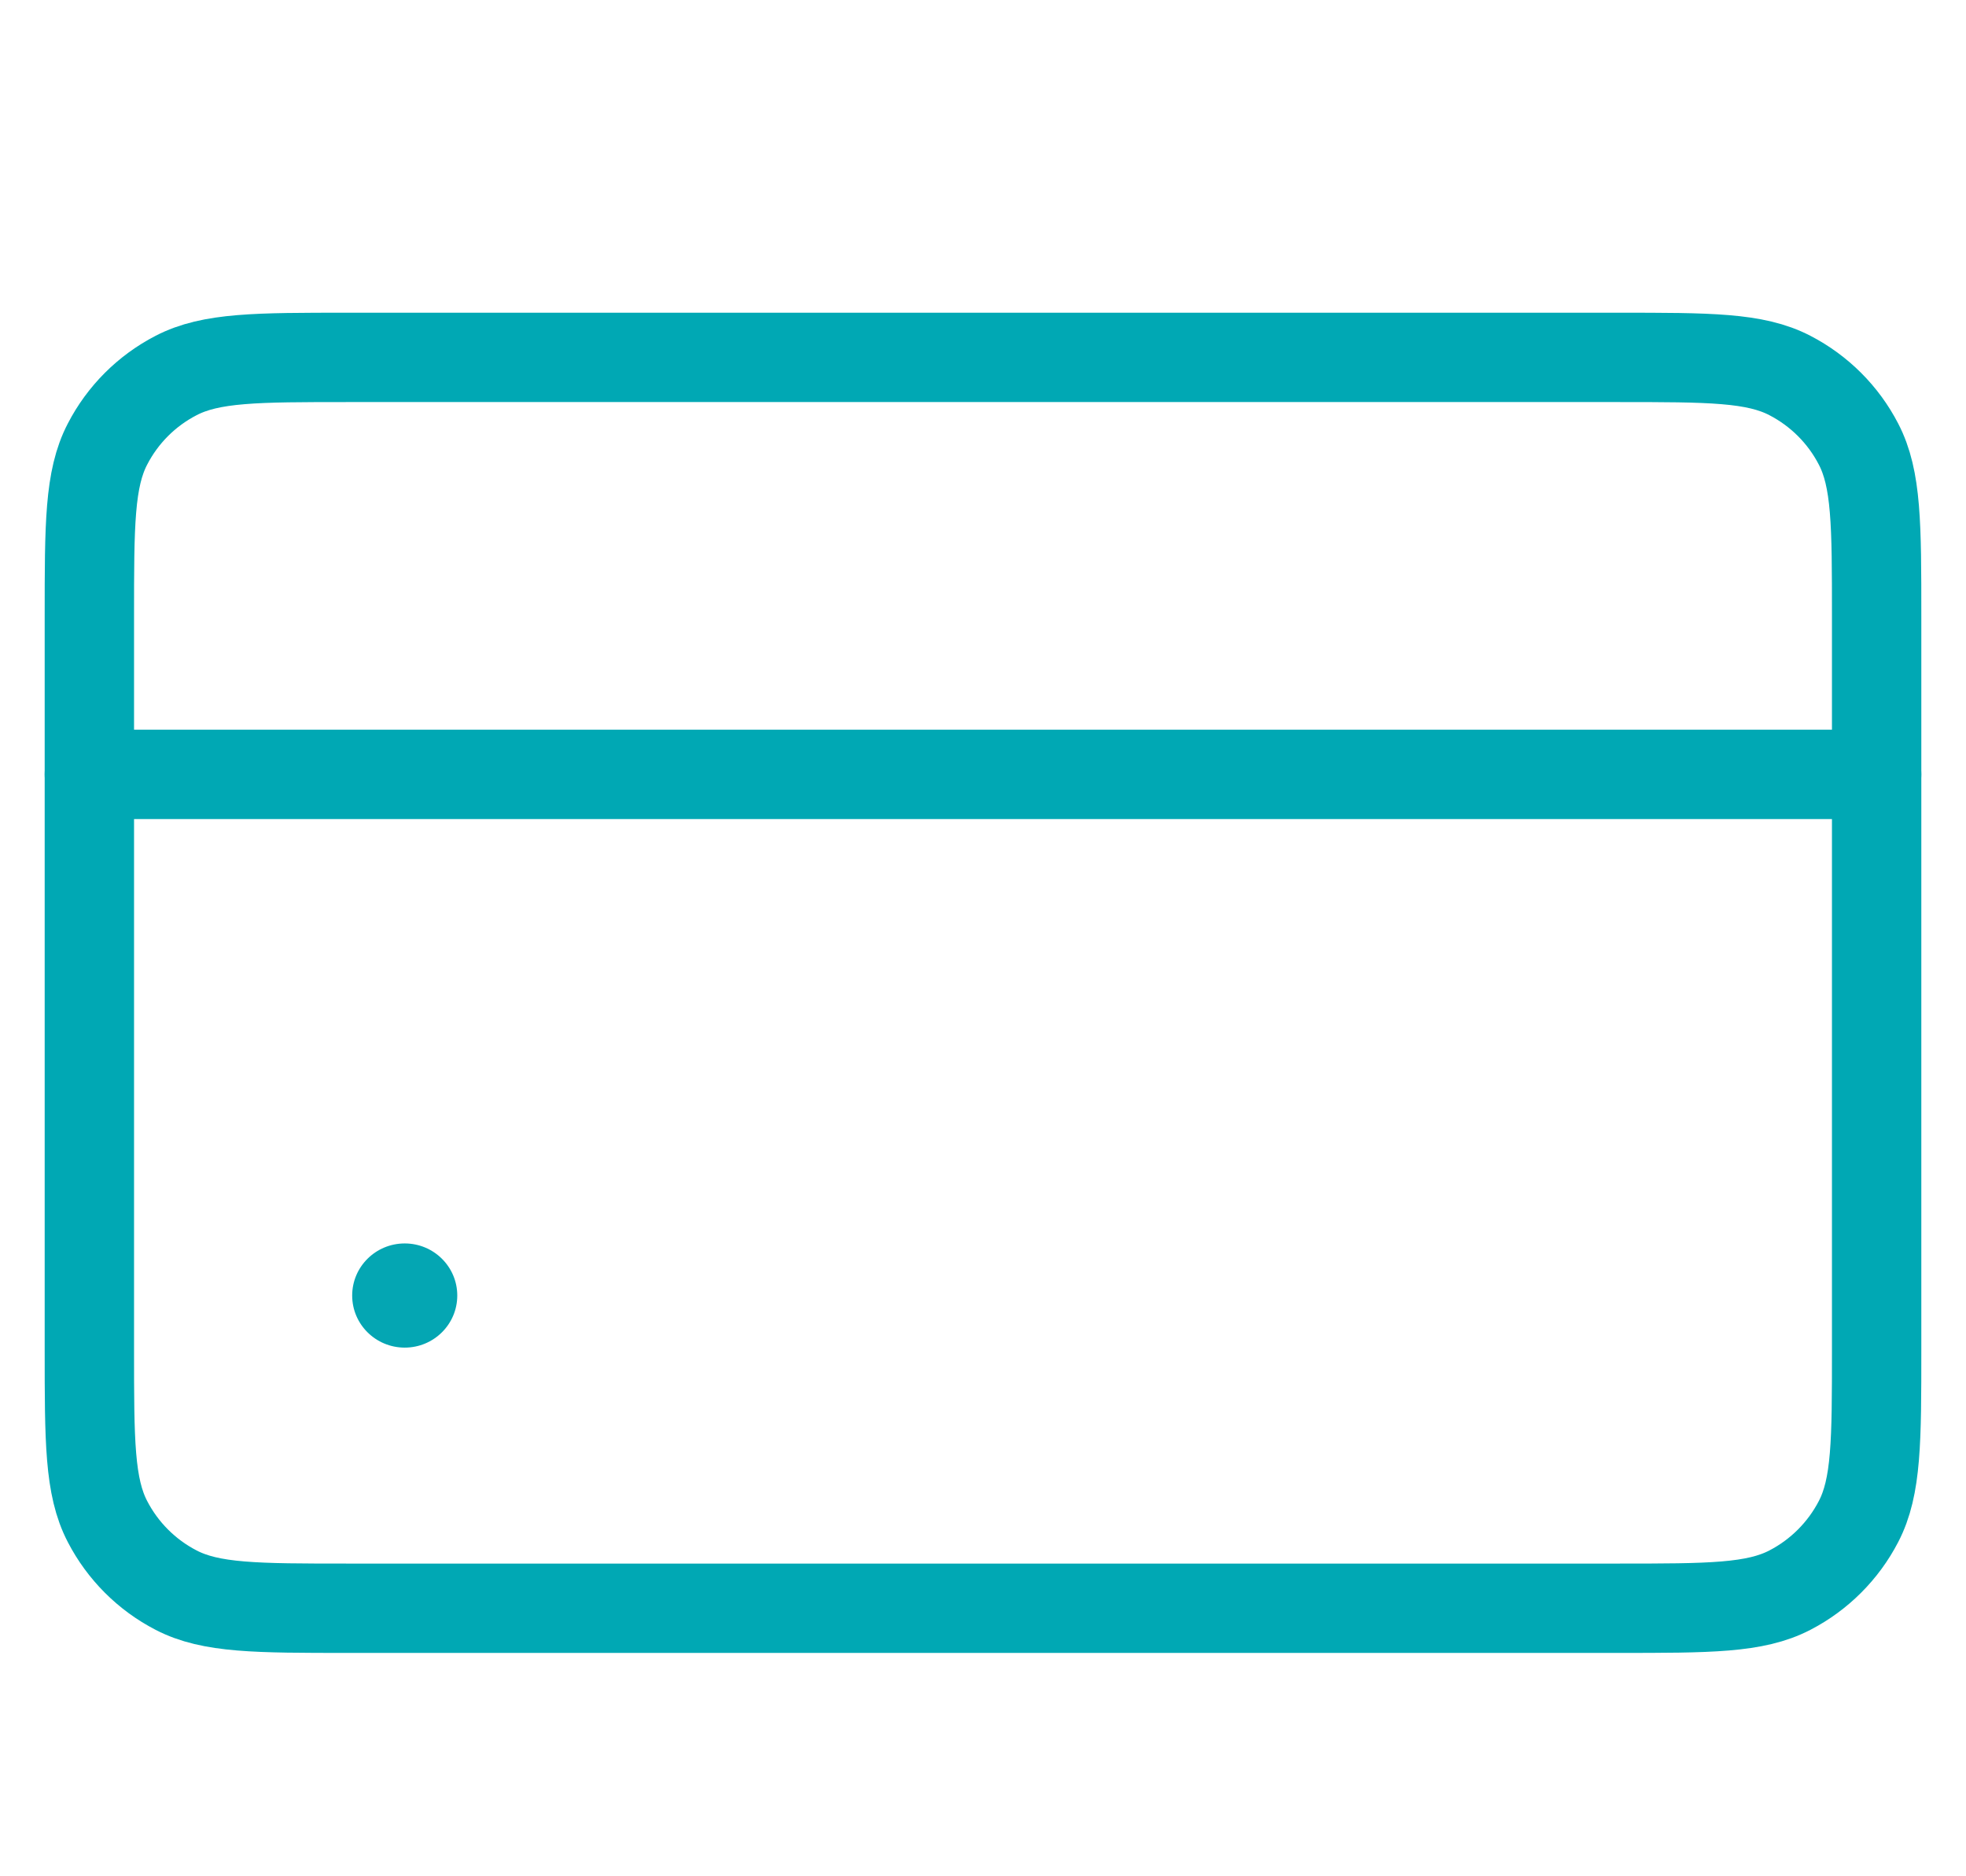
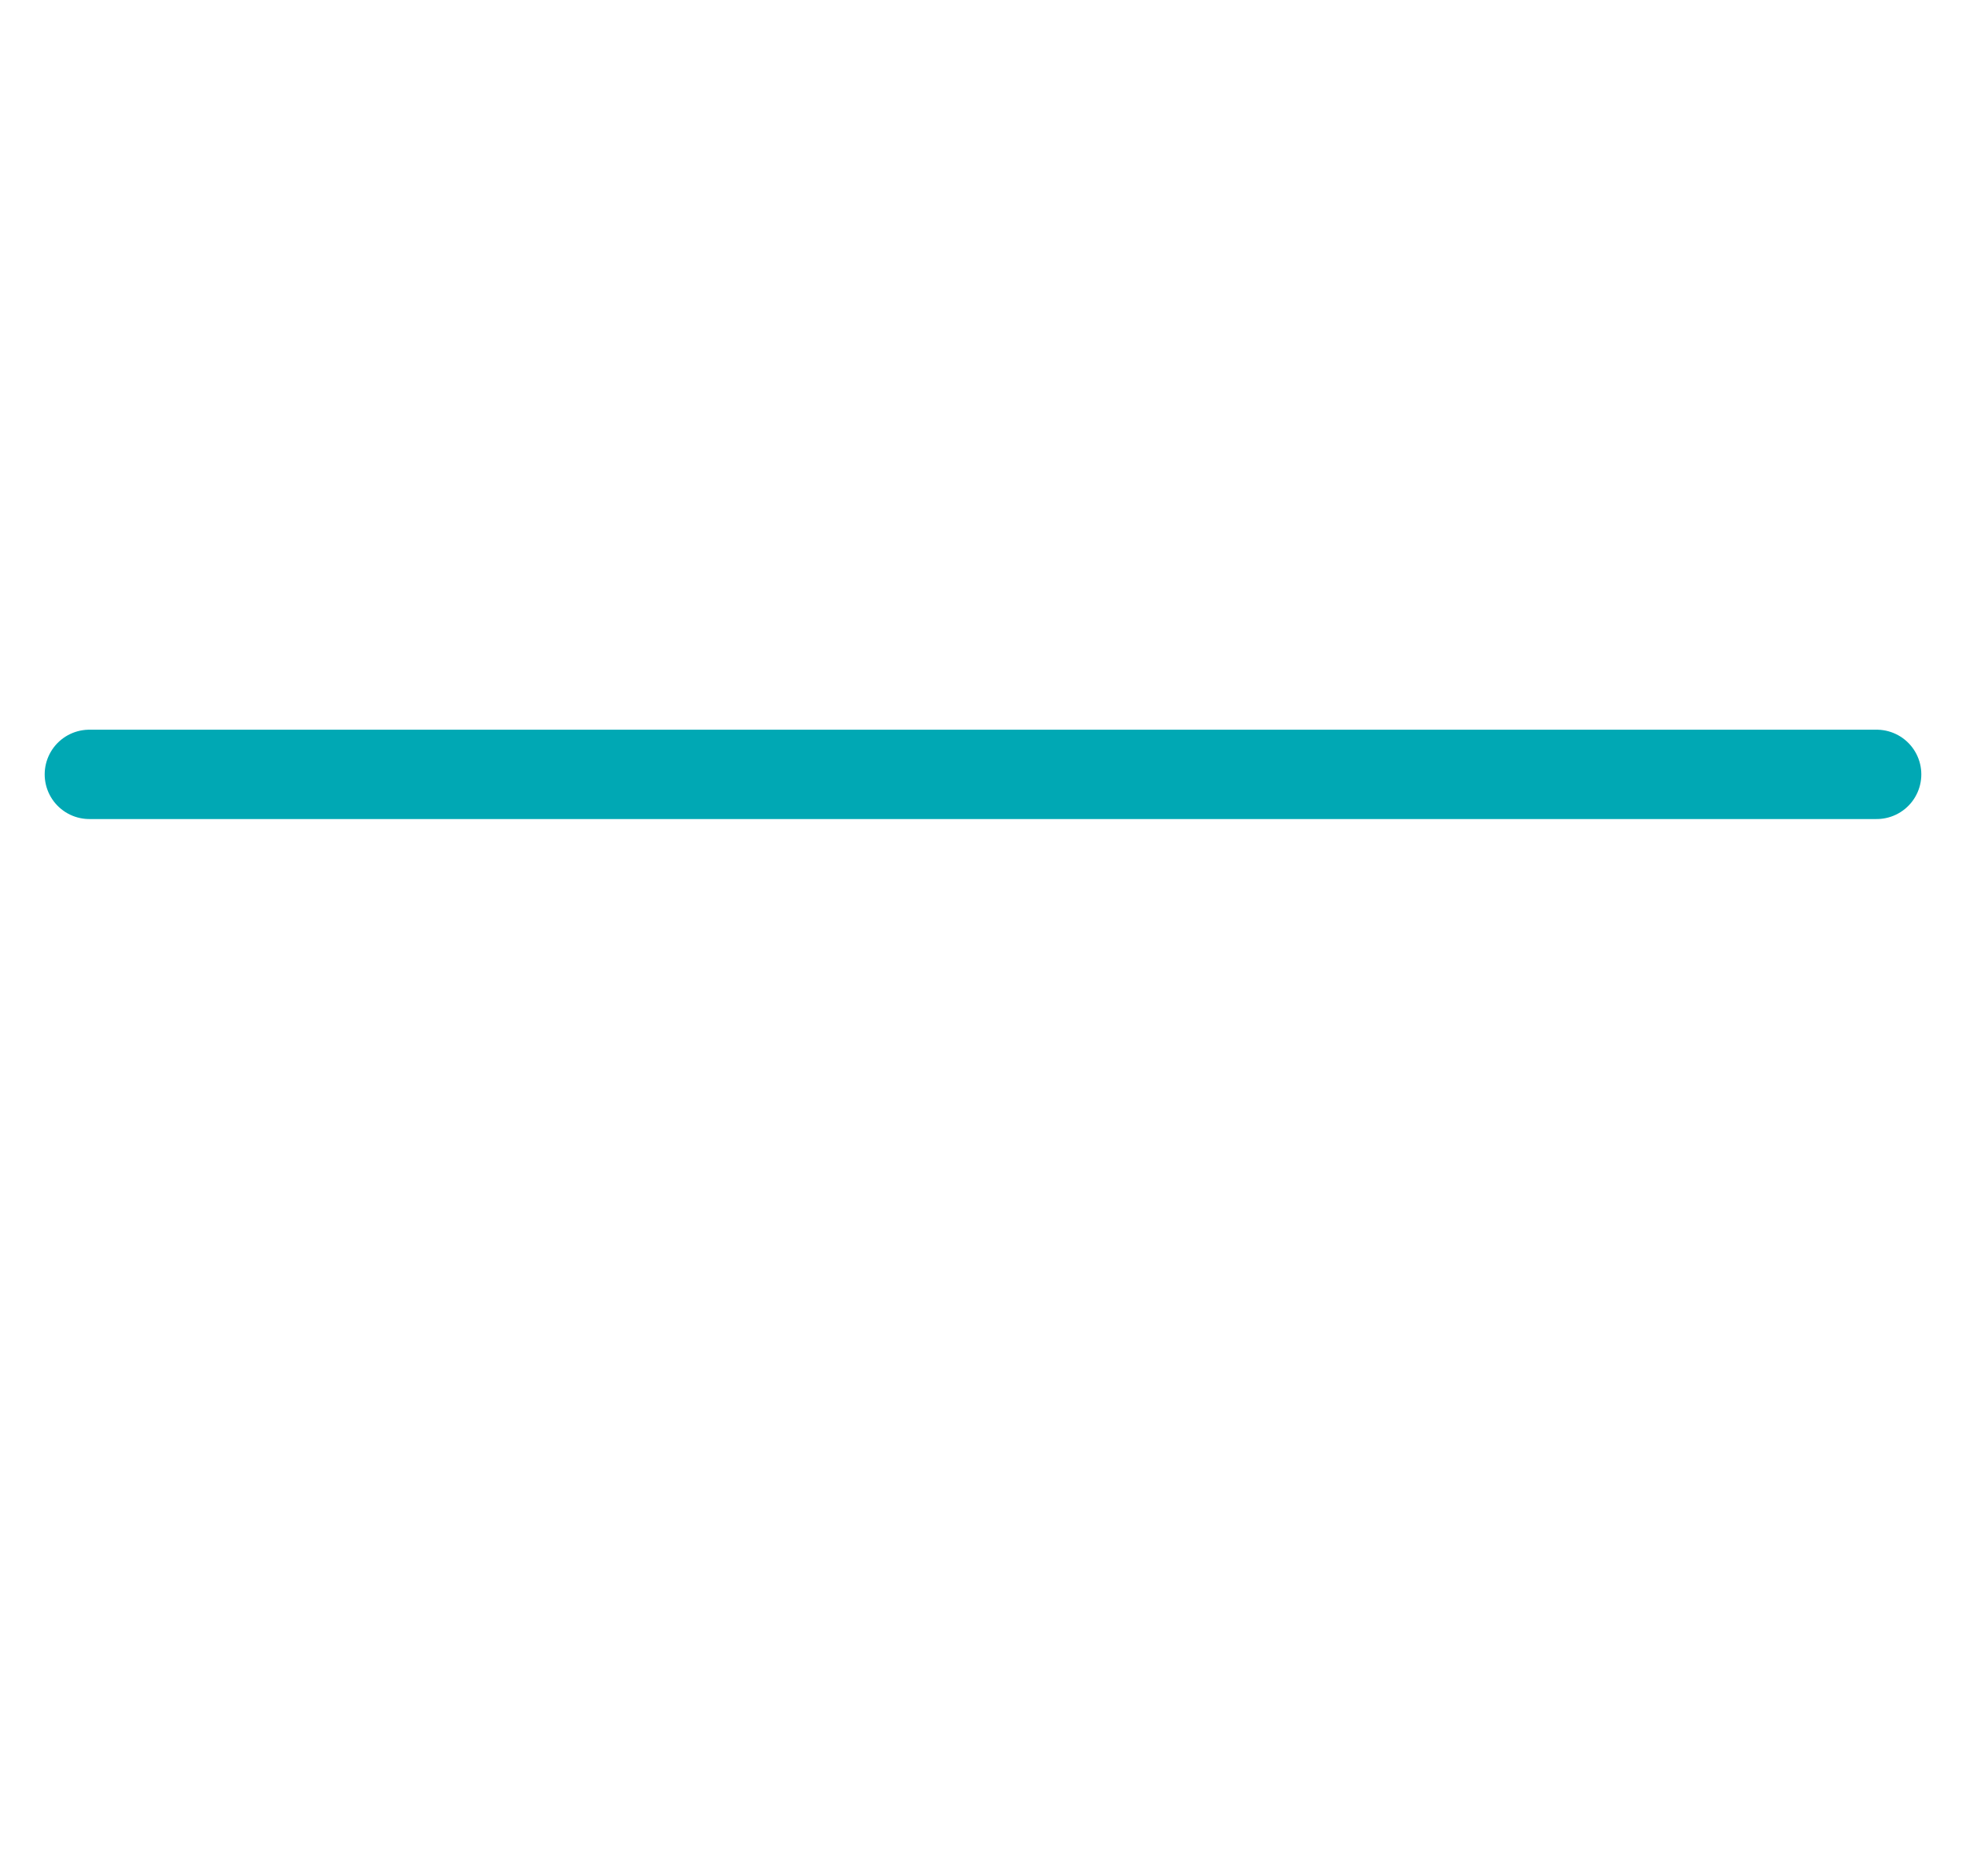
<svg xmlns="http://www.w3.org/2000/svg" width="22" height="21" viewBox="0 0 22 21" fill="none">
-   <path d="M1 6.898C1 5.873 1 5.36 1.203 4.97C1.373 4.641 1.641 4.373 1.97 4.203C2.36 4 2.873 4 3.898 4H18.102C19.127 4 19.64 4 20.03 4.203C20.358 4.373 20.627 4.641 20.797 4.97C21 5.36 21 5.873 21 6.898V15.102C21 16.127 21 16.64 20.797 17.03C20.627 17.358 20.358 17.627 20.03 17.797C19.64 18 19.127 18 18.102 18H3.898C2.873 18 2.36 18 1.97 17.797C1.641 17.627 1.373 17.358 1.203 17.03C1 16.64 1 16.127 1 15.102V6.898Z" stroke="#00A8B4" />
  <path d="M1 8.667L21 8.667" stroke="#00A8B4" stroke-linecap="round" />
-   <ellipse cx="4.529" cy="14.5" rx="0.588" ry="0.583" fill="#04A6B3" />
</svg>